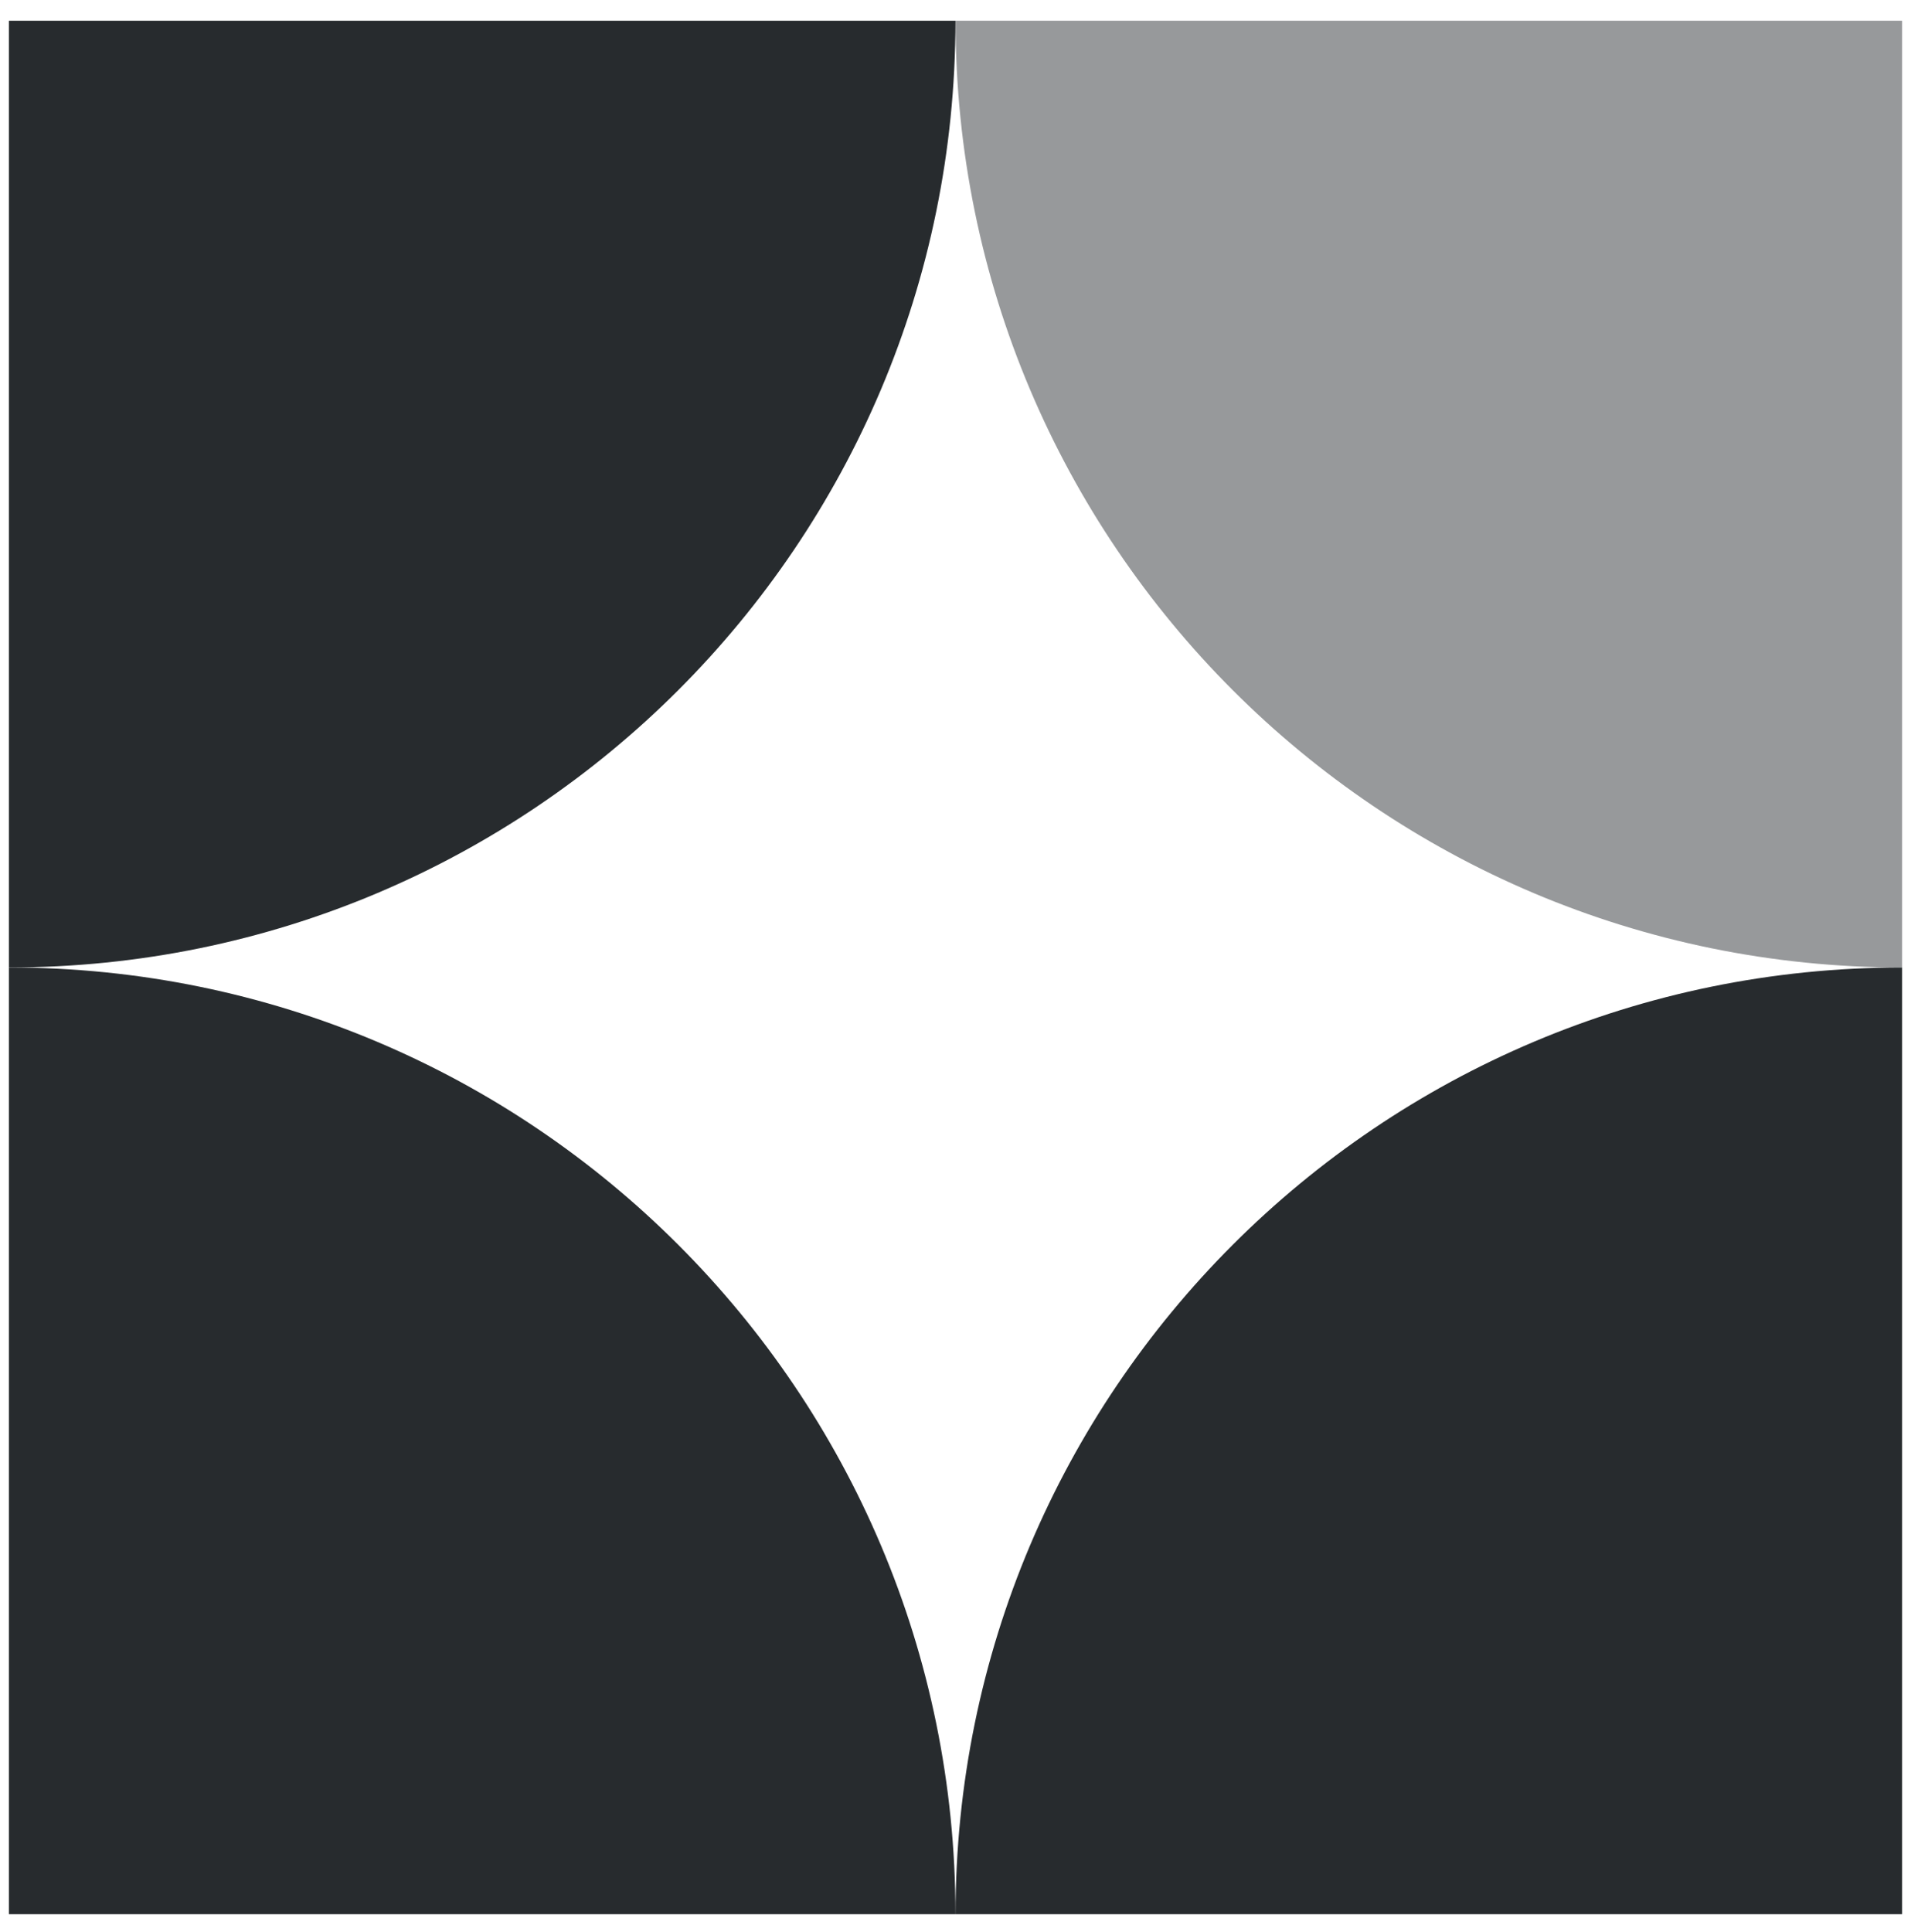
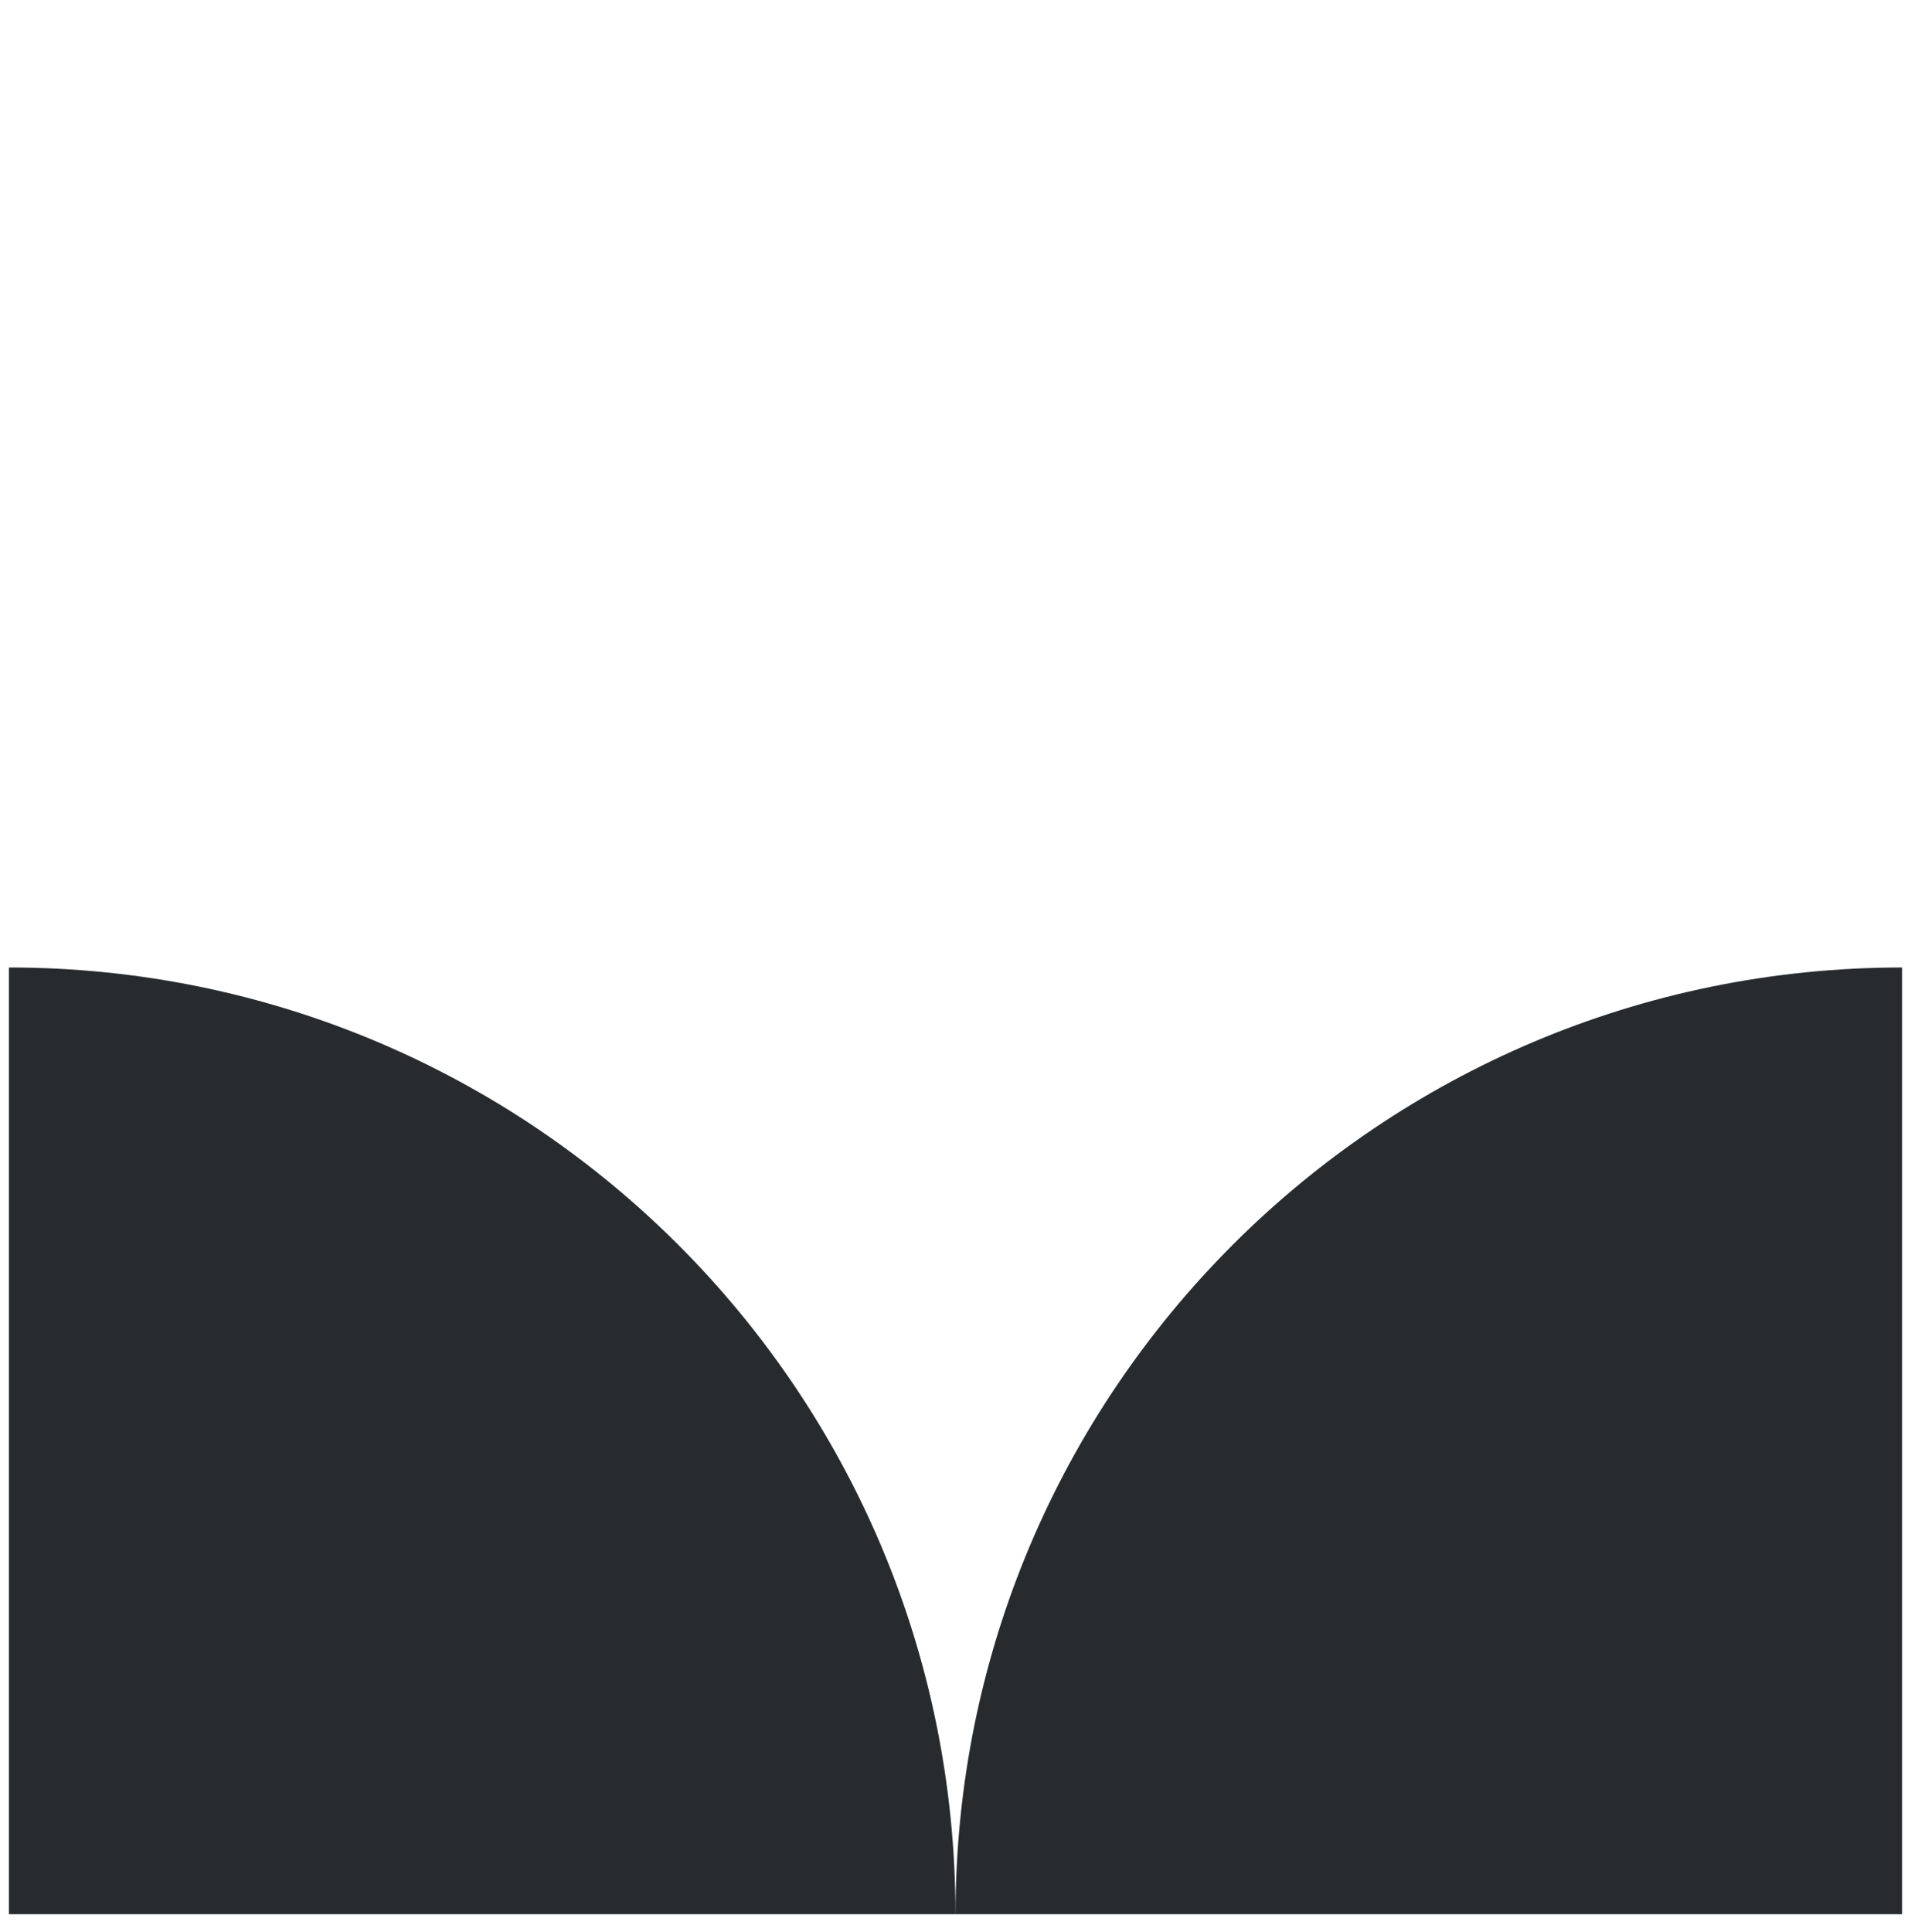
<svg xmlns="http://www.w3.org/2000/svg" width="92" height="93" viewBox="0 0 92 93" fill="none">
  <path d="M91.572 92.138V46.568C66.403 46.568 46.002 66.969 46.002 92.138H91.572Z" fill="#272B2E" />
-   <path opacity="0.48" d="M91.572 0.998V46.568C66.403 46.568 46.002 26.167 46.002 0.998H91.572Z" fill="#272B2E" />
  <path d="M0.428 92.138V46.568C25.597 46.568 45.998 66.969 45.998 92.138H0.428Z" fill="#272B2E" />
-   <path d="M0.428 0.998V46.568C25.597 46.568 45.998 26.167 45.998 0.998H0.428Z" fill="#272B2E" />
</svg>